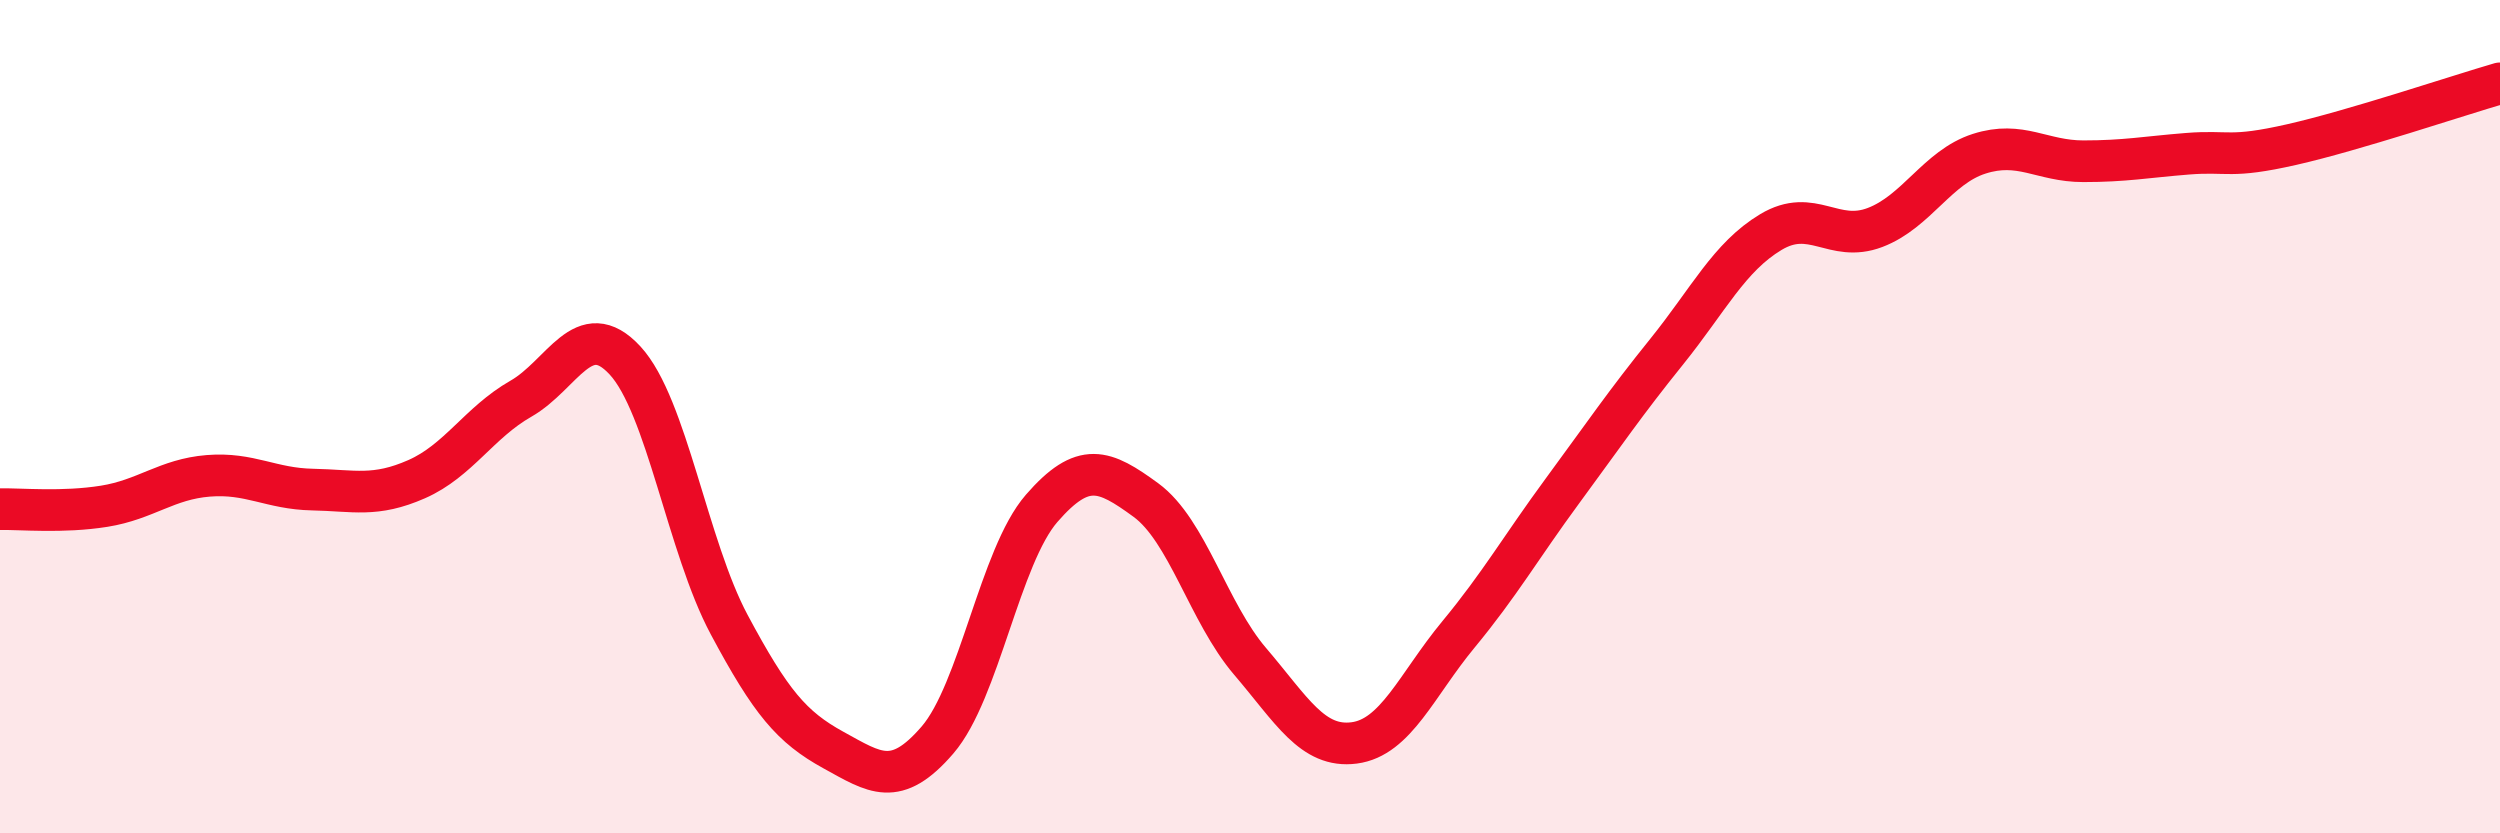
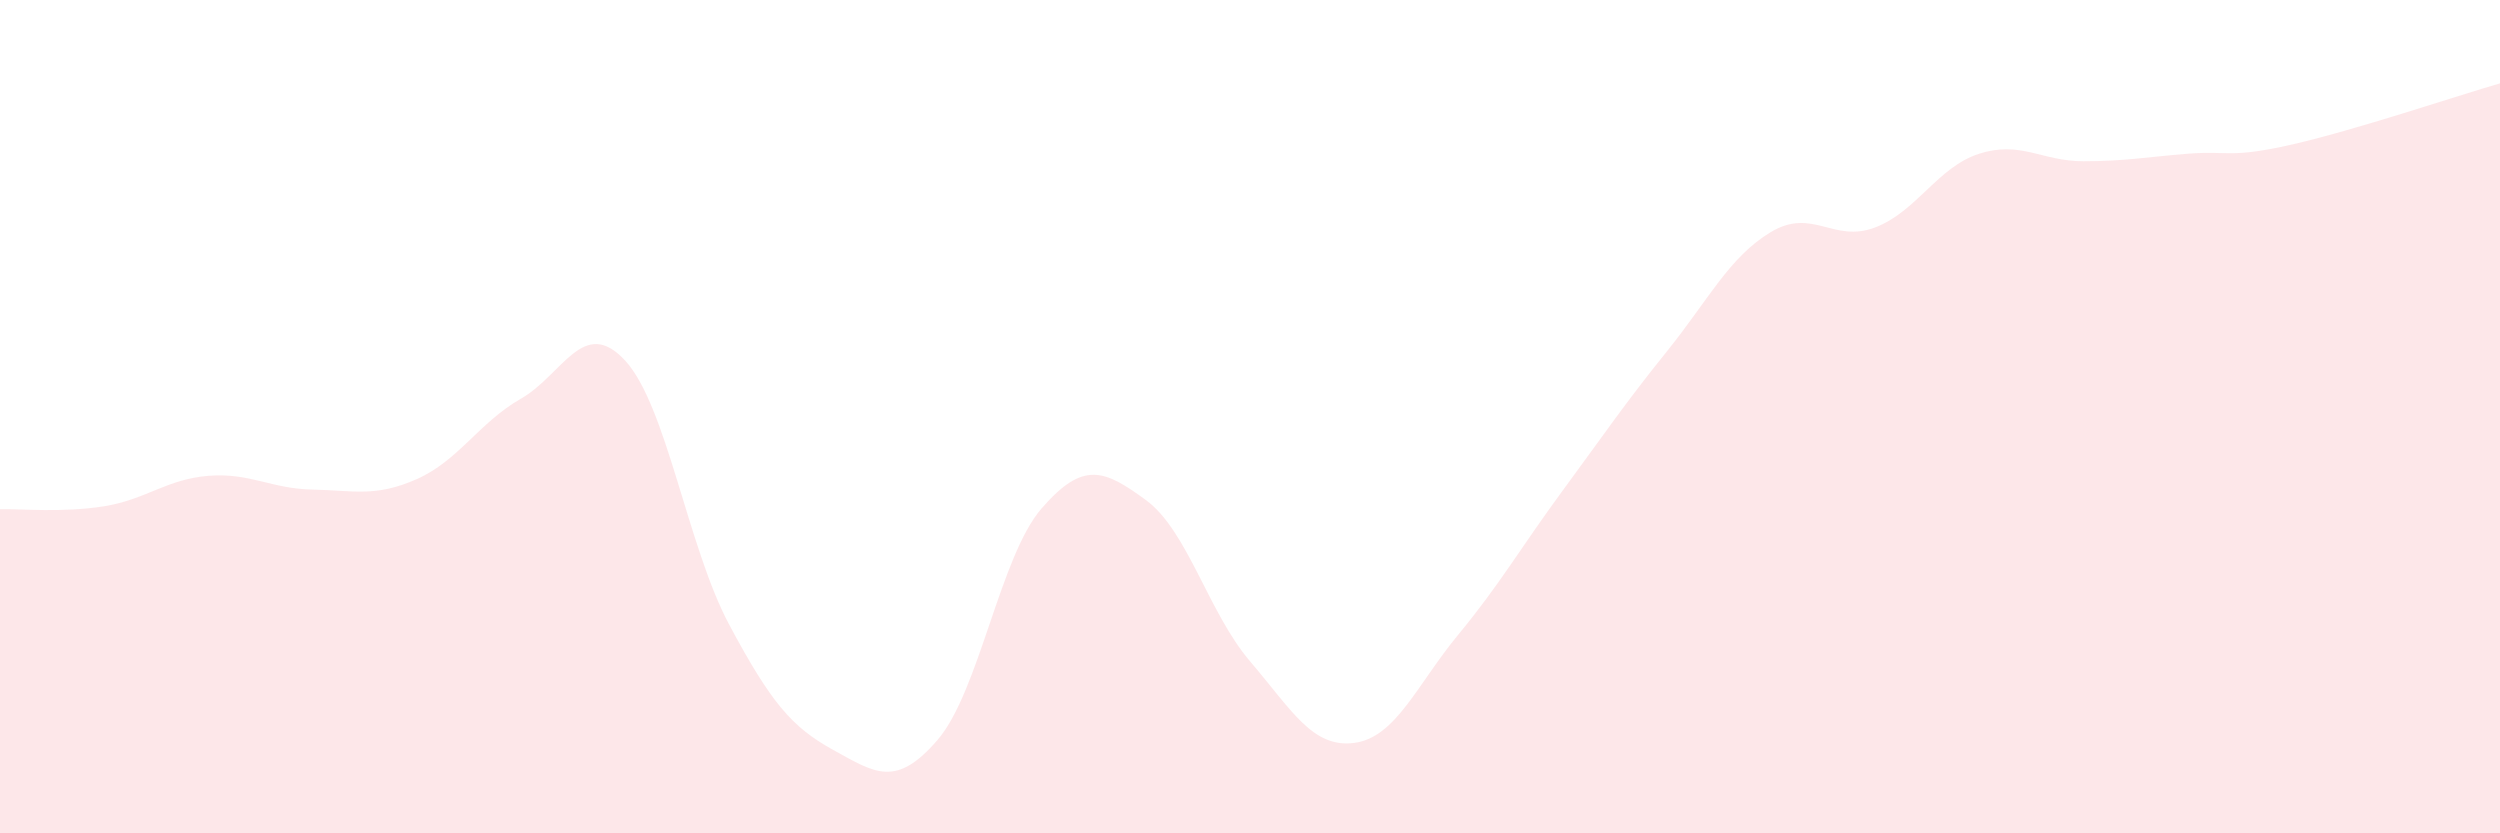
<svg xmlns="http://www.w3.org/2000/svg" width="60" height="20" viewBox="0 0 60 20">
  <path d="M 0,12.22 C 0.5,12.21 1.5,12.31 2.5,12.15 C 3.5,11.99 4,11.5 5,11.42 C 6,11.34 6.5,11.73 7.5,11.75 C 8.5,11.77 9,11.94 10,11.5 C 11,11.06 11.5,10.14 12.5,9.57 C 13.5,9 14,7.57 15,8.65 C 16,9.73 16.5,13.12 17.5,14.99 C 18.5,16.86 19,17.45 20,18 C 21,18.55 21.5,18.92 22.5,17.76 C 23.5,16.6 24,13.35 25,12.2 C 26,11.05 26.5,11.27 27.5,12 C 28.5,12.73 29,14.7 30,15.87 C 31,17.04 31.5,17.96 32.5,17.83 C 33.5,17.7 34,16.44 35,15.23 C 36,14.02 36.5,13.14 37.5,11.78 C 38.5,10.42 39,9.68 40,8.44 C 41,7.2 41.5,6.17 42.5,5.57 C 43.5,4.97 44,5.84 45,5.46 C 46,5.08 46.5,4.01 47.5,3.69 C 48.5,3.37 49,3.87 50,3.87 C 51,3.87 51.5,3.77 52.5,3.69 C 53.5,3.61 53.5,3.81 55,3.47 C 56.5,3.13 59,2.29 60,2L60 20L0 20Z" fill="#EB0A25" opacity="0.1" stroke-linecap="round" stroke-linejoin="round" />
-   <path d="M 0,12.22 C 0.5,12.21 1.5,12.31 2.5,12.15 C 3.5,11.99 4,11.5 5,11.42 C 6,11.34 6.5,11.73 7.5,11.75 C 8.5,11.77 9,11.94 10,11.5 C 11,11.06 11.5,10.14 12.5,9.57 C 13.5,9 14,7.57 15,8.65 C 16,9.73 16.5,13.12 17.5,14.99 C 18.5,16.86 19,17.45 20,18 C 21,18.55 21.5,18.92 22.5,17.76 C 23.5,16.6 24,13.35 25,12.2 C 26,11.05 26.5,11.27 27.5,12 C 28.5,12.73 29,14.7 30,15.87 C 31,17.04 31.5,17.96 32.5,17.83 C 33.5,17.7 34,16.44 35,15.23 C 36,14.02 36.5,13.14 37.5,11.78 C 38.5,10.42 39,9.68 40,8.44 C 41,7.2 41.5,6.17 42.5,5.57 C 43.5,4.97 44,5.84 45,5.46 C 46,5.08 46.5,4.01 47.5,3.69 C 48.5,3.37 49,3.87 50,3.87 C 51,3.87 51.5,3.77 52.5,3.69 C 53.5,3.61 53.5,3.81 55,3.47 C 56.5,3.13 59,2.29 60,2" stroke="#EB0A25" stroke-width="1" fill="none" stroke-linecap="round" stroke-linejoin="round" />
</svg>